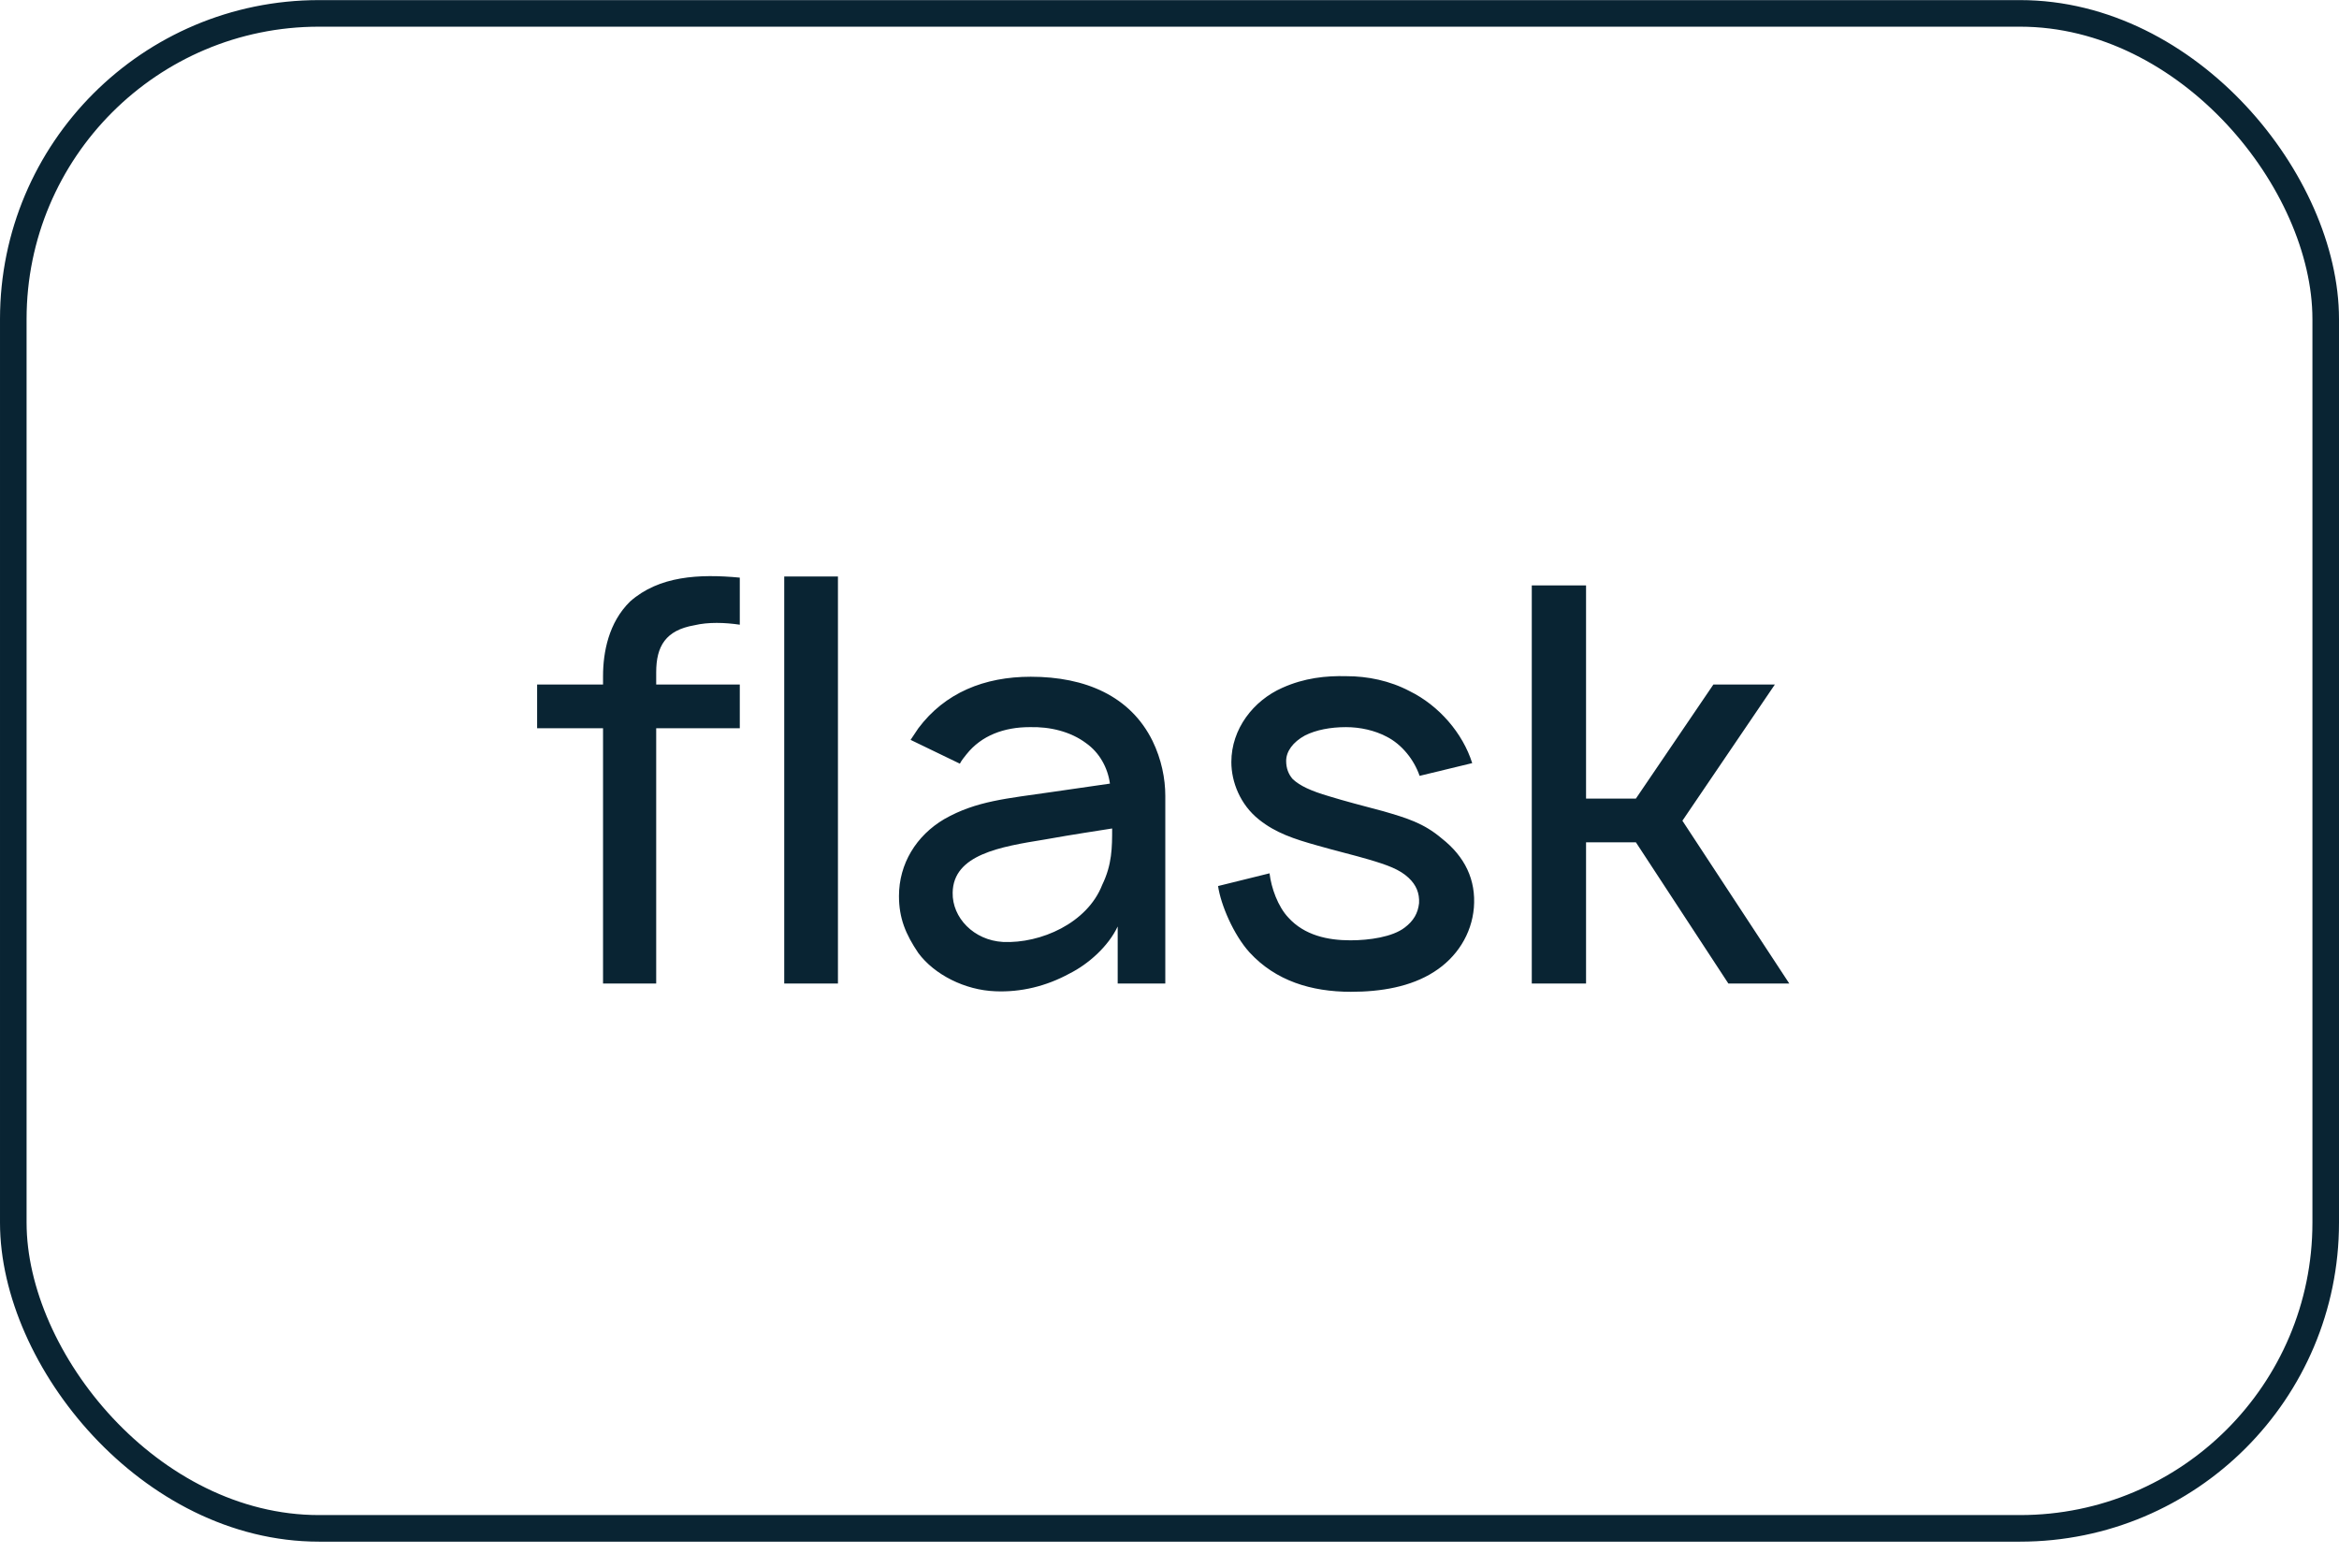
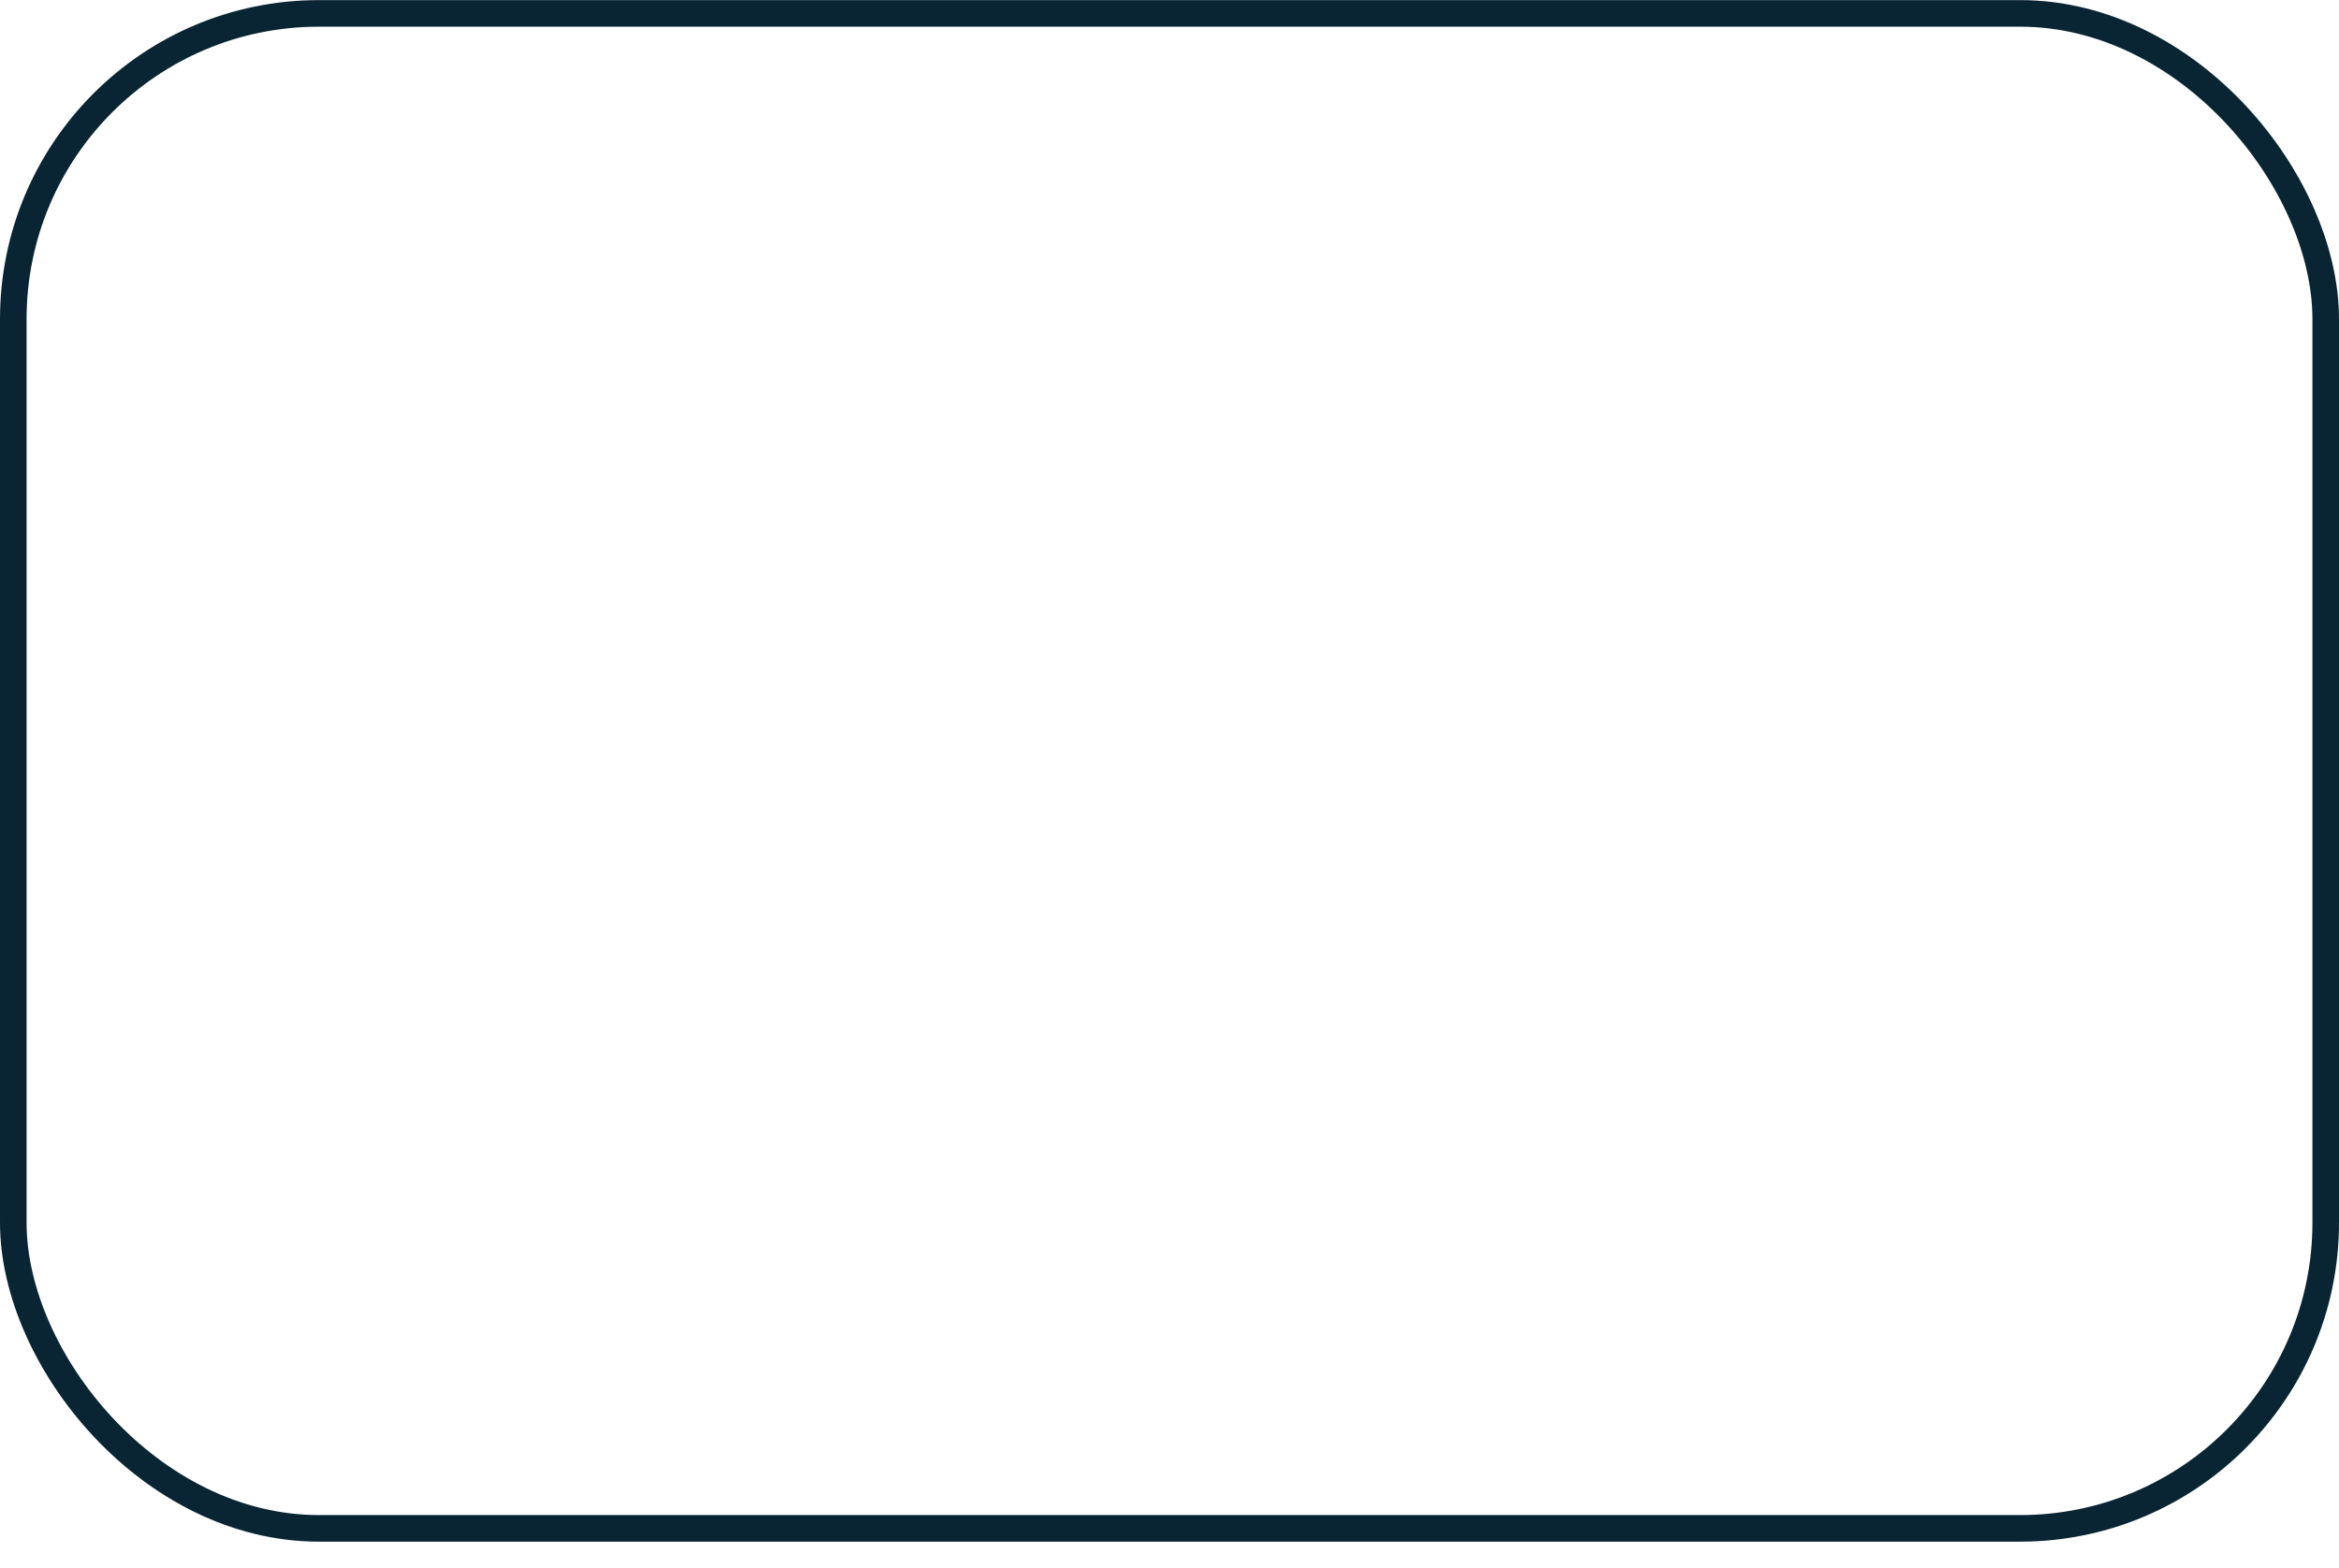
<svg xmlns="http://www.w3.org/2000/svg" width="88" height="59" viewBox="0 0 88 59" fill="none">
-   <path d="M26.125 23.525C26.646 23.4 27.271 23.421 27.833 23.504V21.733C26.292 21.587 24.792 21.671 23.708 22.629C22.896 23.421 22.688 24.546 22.688 25.441V25.754H20.208V27.4H22.688V37.004H24.688V27.4H27.833V25.754H24.688V25.296C24.688 24.316 25.042 23.712 26.125 23.525ZM29.505 37.004V21.691H31.526V37.004H29.505ZM36.113 28.733C36.176 28.608 36.28 28.483 36.363 28.379C36.926 27.671 37.78 27.358 38.738 27.358C39.509 27.337 40.28 27.525 40.863 27.962C41.363 28.316 41.676 28.879 41.759 29.483L39.592 29.796C37.884 30.046 36.738 30.129 35.53 30.816C34.467 31.441 33.822 32.504 33.822 33.712C33.822 34.546 34.072 35.15 34.551 35.858C35.155 36.671 36.301 37.254 37.447 37.296C38.405 37.337 39.363 37.108 40.238 36.629C40.947 36.275 41.697 35.608 42.051 34.858V37.004H43.842V29.941C43.842 29.296 43.697 28.566 43.363 27.879C42.53 26.191 40.842 25.462 38.78 25.462C37.03 25.462 35.551 26.066 34.551 27.4L34.259 27.837L36.113 28.733ZM41.842 31.171C41.842 31.879 41.842 32.525 41.467 33.296C40.905 34.733 39.155 35.504 37.738 35.441C36.634 35.379 35.822 34.525 35.842 33.587C35.863 32.15 37.634 31.858 39.301 31.587C40.467 31.379 41.197 31.275 41.842 31.171ZM55.389 28.712C55.035 27.587 54.139 26.546 53.035 26.004C52.285 25.608 51.452 25.441 50.66 25.441C49.889 25.421 49.077 25.504 48.243 25.879C47.16 26.358 46.327 27.421 46.327 28.671C46.327 29.421 46.66 30.275 47.368 30.837C47.993 31.337 48.681 31.566 49.577 31.816C50.306 32.025 50.931 32.171 51.493 32.337C52.202 32.546 52.66 32.712 52.993 33.025C53.285 33.296 53.41 33.608 53.389 33.983C53.348 34.358 53.181 34.65 52.848 34.9C52.389 35.254 51.514 35.379 50.806 35.379C49.952 35.379 49.077 35.191 48.473 34.525C48.077 34.108 47.827 33.4 47.764 32.858L45.827 33.337C45.931 34.046 46.41 35.171 47.014 35.837C47.993 36.9 49.327 37.316 50.827 37.316C51.952 37.316 53.077 37.129 53.952 36.566C54.806 36.025 55.368 35.15 55.452 34.15C55.535 33.108 55.118 32.233 54.243 31.546C53.556 30.962 52.91 30.775 52.056 30.525C51.264 30.316 50.556 30.129 50.014 29.962C49.306 29.754 48.91 29.566 48.639 29.316C48.473 29.129 48.389 28.9 48.389 28.629C48.389 28.275 48.639 27.921 49.098 27.671C49.514 27.462 50.056 27.358 50.639 27.358C51.181 27.358 51.723 27.483 52.16 27.712C52.743 28.004 53.202 28.587 53.41 29.191L55.389 28.712ZM59.672 31.691H61.547L65.026 37.004H67.318L63.297 30.879L66.776 25.754H64.463L61.547 30.046H59.672V22.025H57.63V37.004H59.672V31.691Z" fill="#092433" />
  <rect x="0.5" y="0.504" width="87" height="57" rx="11.5" stroke="#092433" />
</svg>